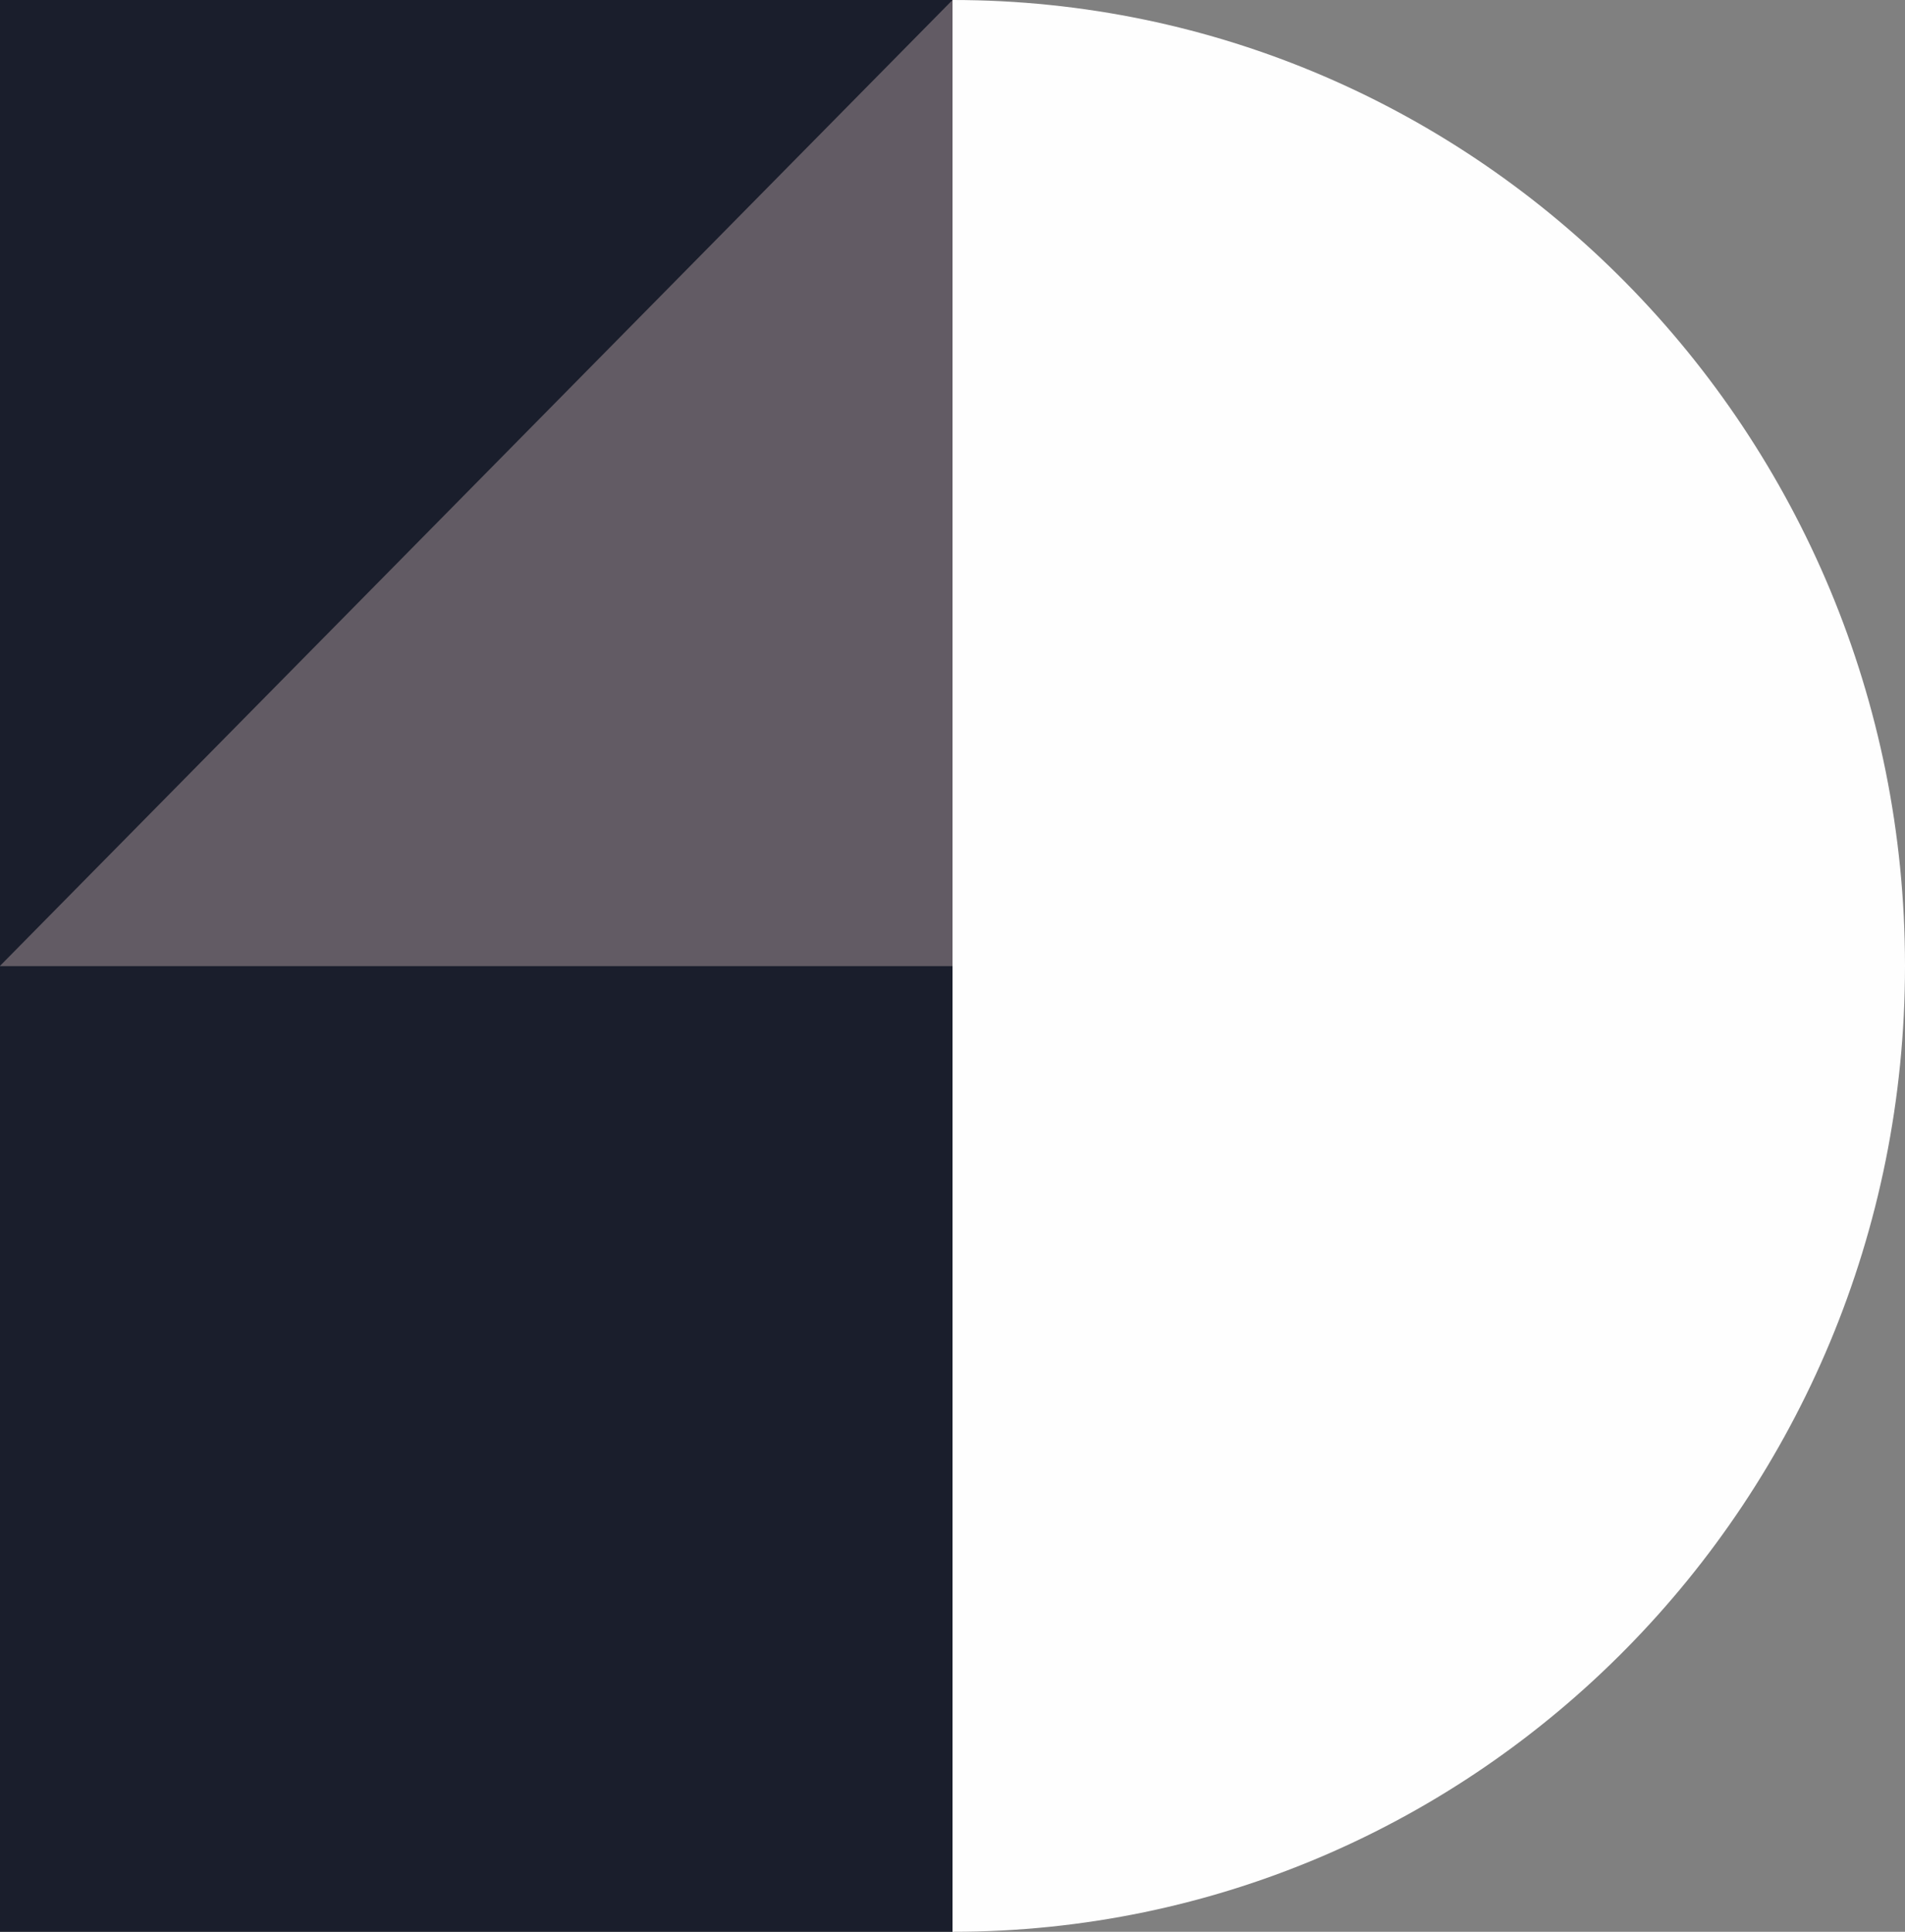
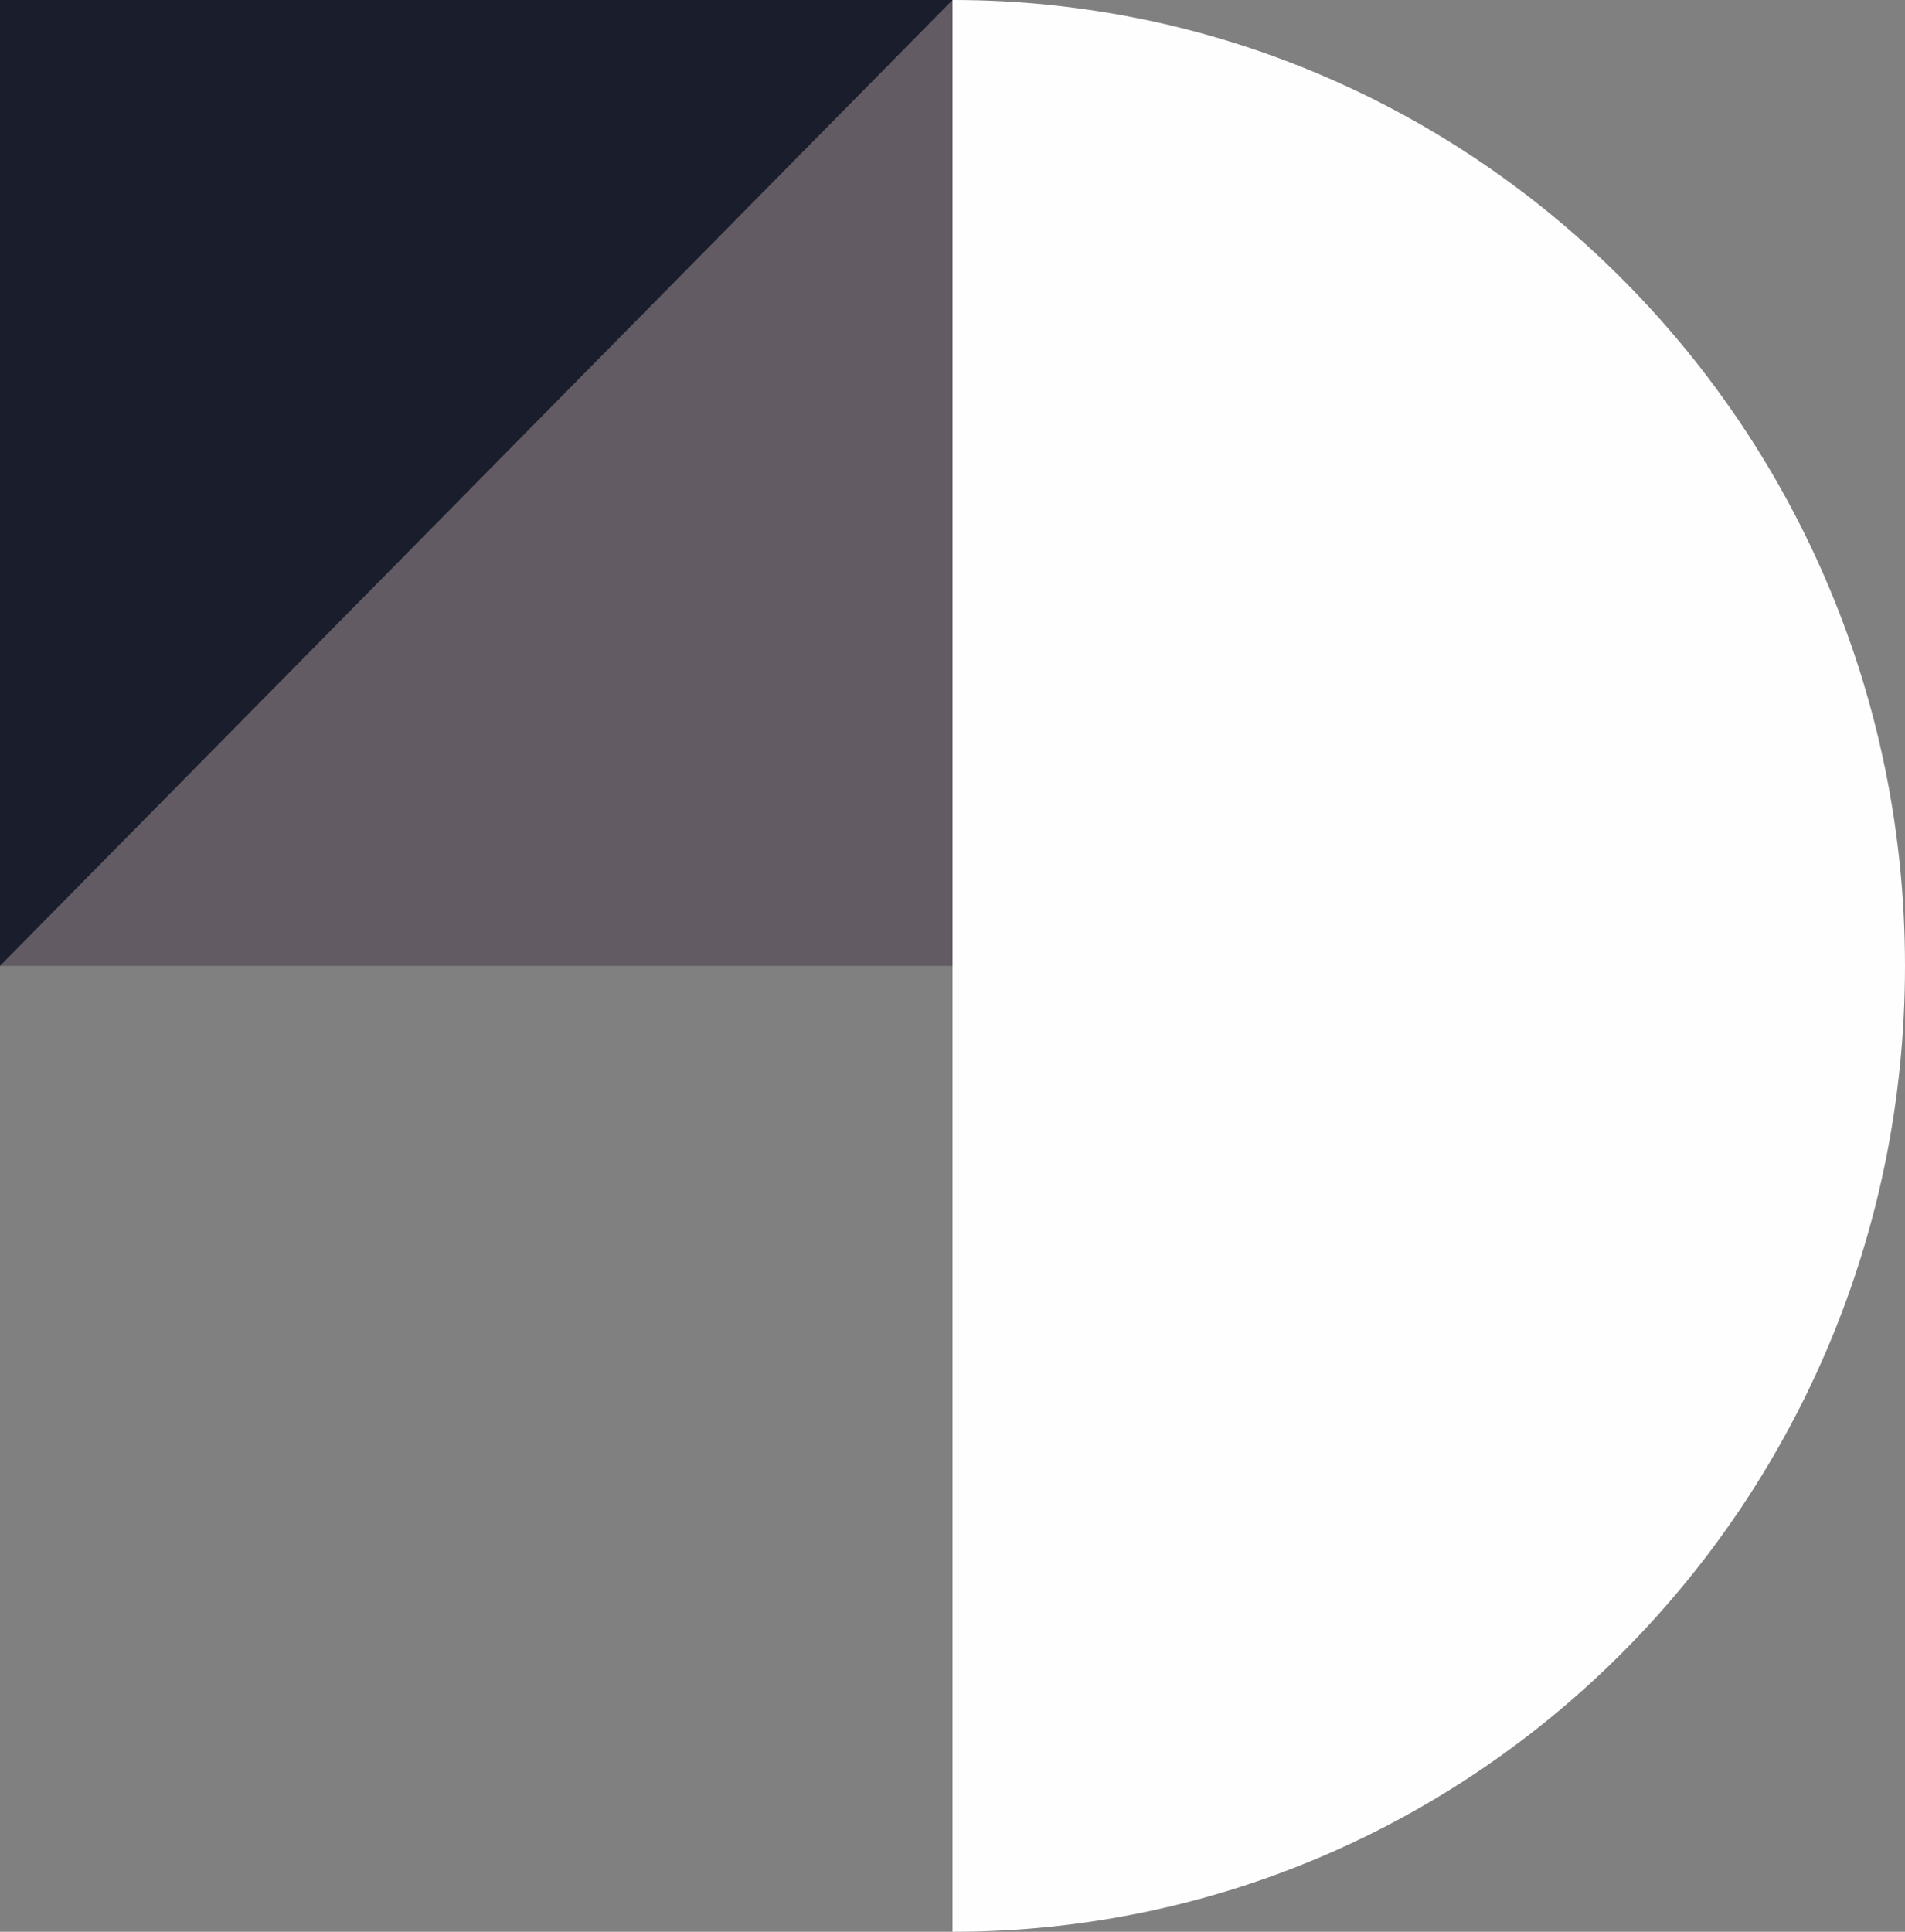
<svg xmlns="http://www.w3.org/2000/svg" width="144" height="146" viewBox="0 0 144 146">
  <rect x="0" y="0" width="144" height="146" fill="#808080" stroke="none" />
  <g fill="none" fill-rule="evenodd">
    <path d="M144 73c0 40.317-32.235 73-72 73V0c39.765 0 72 32.684 72 73" fill="#FEFEFE" />
-     <path fill="#1A1E2C" d="M0 146h72V73H0z" />
    <path fill="#625B64" d="M0 73h72V0H0z" />
    <path fill="#1A1E2C" d="M0 73V0h72z" />
  </g>
</svg>